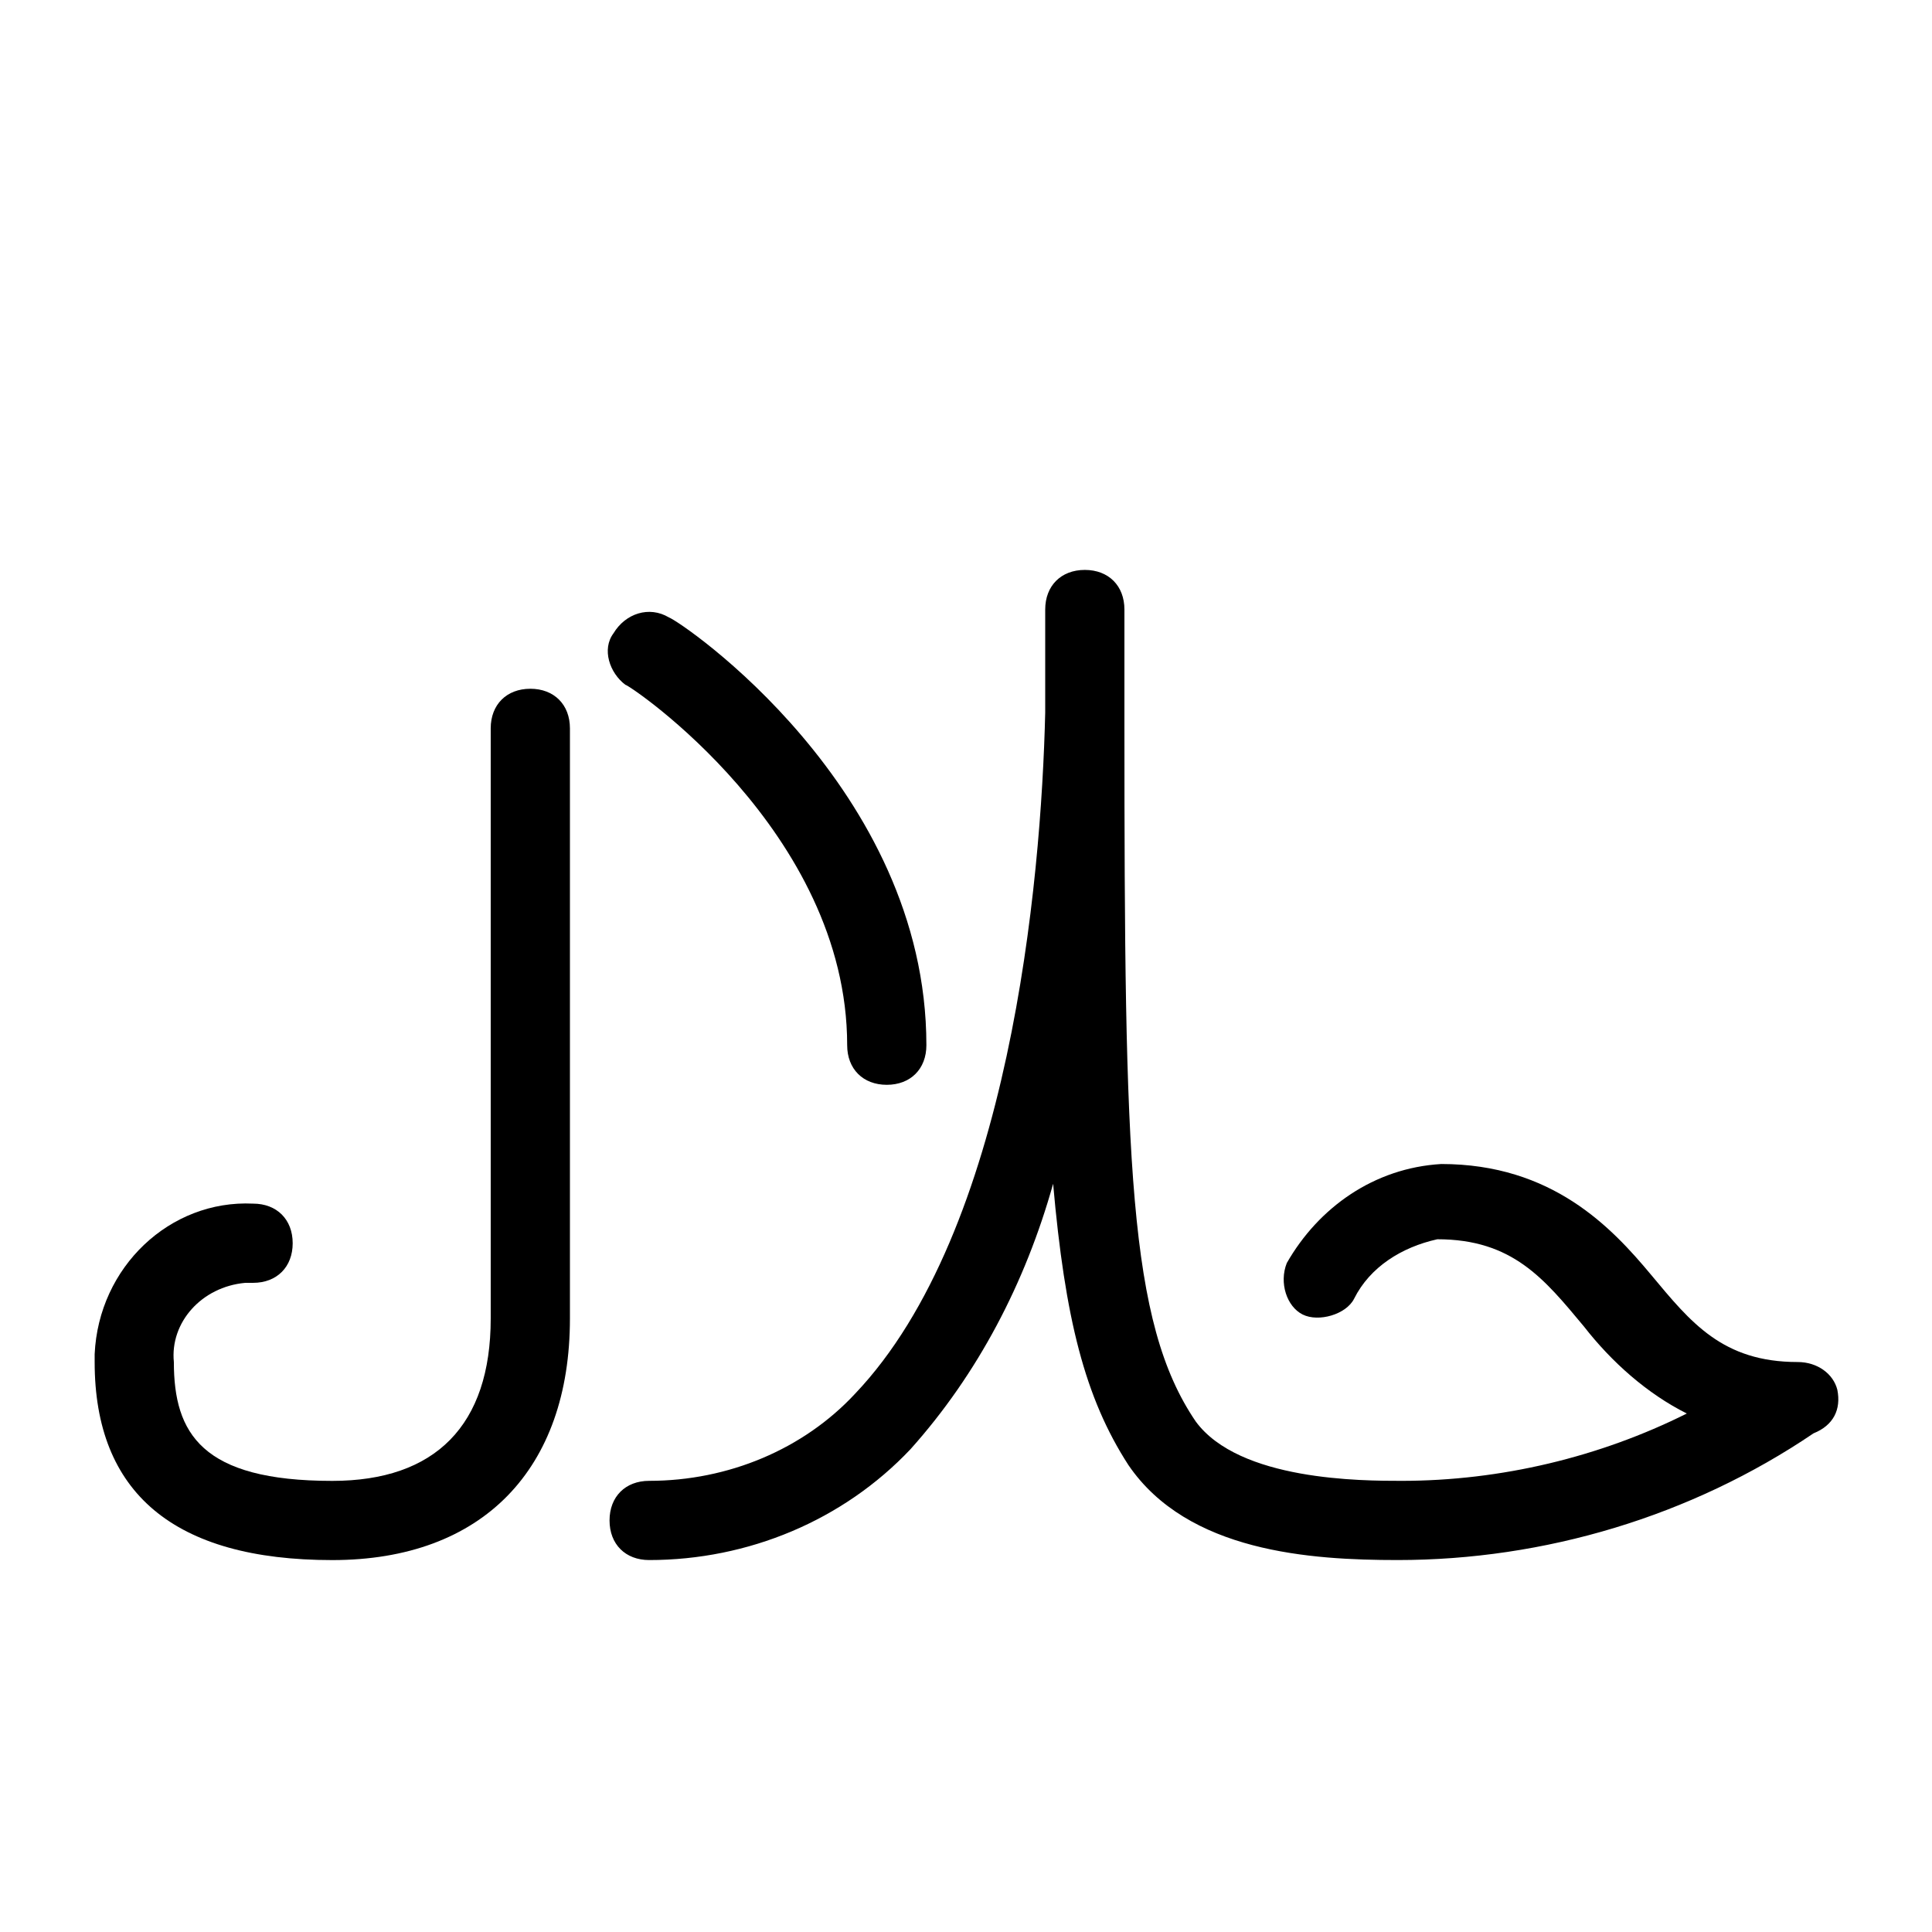
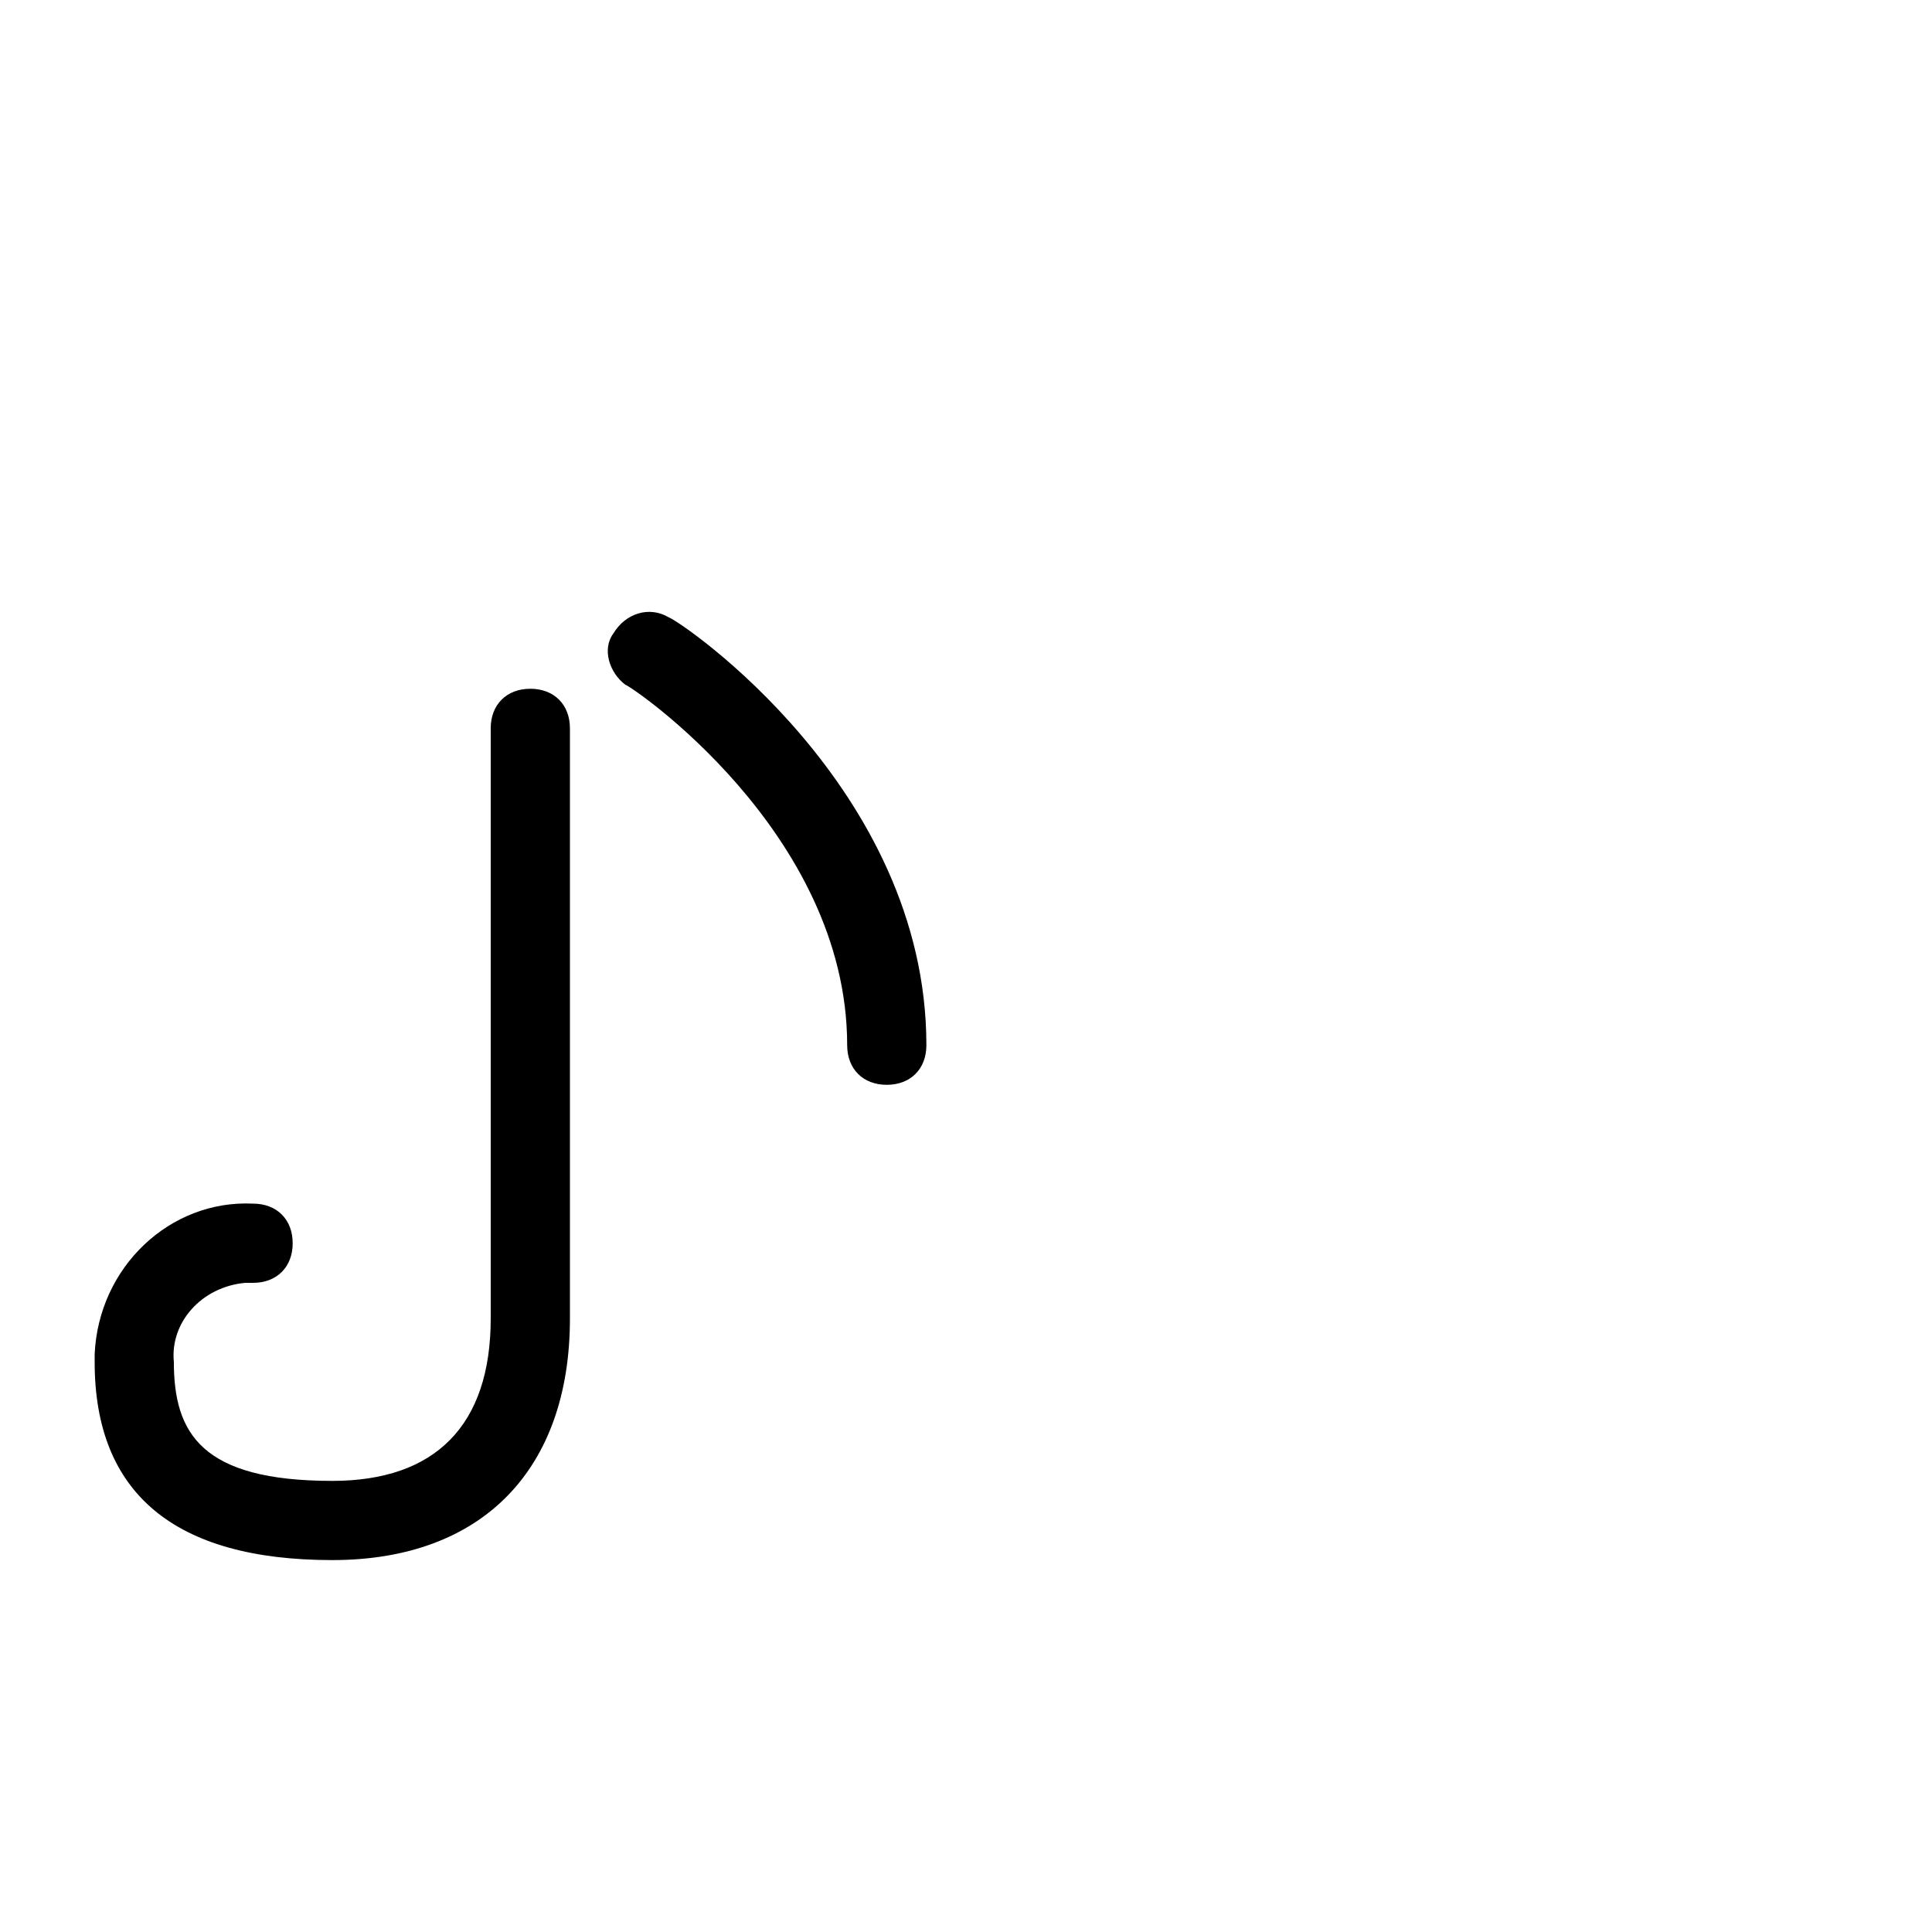
<svg xmlns="http://www.w3.org/2000/svg" fill="#000000" width="800px" height="800px" version="1.1" viewBox="144 144 512 512">
  <g>
-     <path d="m630.91 512.3c-1.051-4.199-5.246-7.348-10.496-7.348-19.941 0-28.34-10.496-38.836-23.09s-26.238-29.387-55.629-29.387c-17.844 1.051-32.539 11.547-40.934 26.238-2.098 5.246 0 11.547 4.199 13.645 4.199 2.098 11.547 0 13.645-4.199 4.199-8.398 12.594-13.645 22.043-15.742 19.941 0 28.34 10.496 38.836 23.09 7.348 9.445 16.793 17.844 27.289 23.09-23.094 11.547-49.332 17.844-75.574 17.844-10.496 0-43.035 0-54.578-15.742-17.844-26.242-18.891-68.223-18.891-184.73v-30.438c0-6.297-4.199-10.496-10.496-10.496s-10.496 4.199-10.496 10.496v27.289c-1.051 45.133-9.445 137.5-50.383 180.53-13.645 14.695-33.586 23.09-54.578 23.09-6.297 0-10.496 4.199-10.496 10.496s4.199 10.496 10.496 10.496c26.238 0 51.43-10.496 69.273-29.391 17.844-19.941 30.438-44.082 37.785-70.324 3.148 35.688 8.398 56.68 19.941 74.523 15.742 23.09 48.281 25.191 71.371 25.191 38.836 0 77.672-11.547 110.21-33.586 5.254-2.098 7.352-6.297 6.301-11.547z" />
    <path d="m368.51 420.99c0 6.297 4.199 10.496 10.496 10.496 6.297 0 10.496-4.199 10.496-10.496 0-68.223-65.074-112.31-68.223-113.36-5.246-3.148-11.547-1.051-14.695 4.199-3.148 4.199-1.051 10.496 3.148 13.645 1.047-0.004 58.777 38.832 58.777 95.512z" />
    <path d="m284.54 326.53c-6.297 0-10.496 4.199-10.496 10.496v156.39c0 28.34-14.695 43.035-41.984 43.035-34.637 0-41.984-12.594-41.984-31.488-1.051-10.496 7.348-19.941 18.895-20.992 1.047-0.004 2.098-0.004 2.098-0.004 6.297 0 10.496-4.199 10.496-10.496s-4.199-10.496-10.496-10.496c-22.043-1.051-40.934 16.793-41.984 39.887v2.098c0 34.637 20.992 52.48 62.977 52.48 39.887 0 62.977-24.141 62.977-64.027v-156.39c0-6.297-4.199-10.496-10.496-10.496z" />
  </g>
</svg>